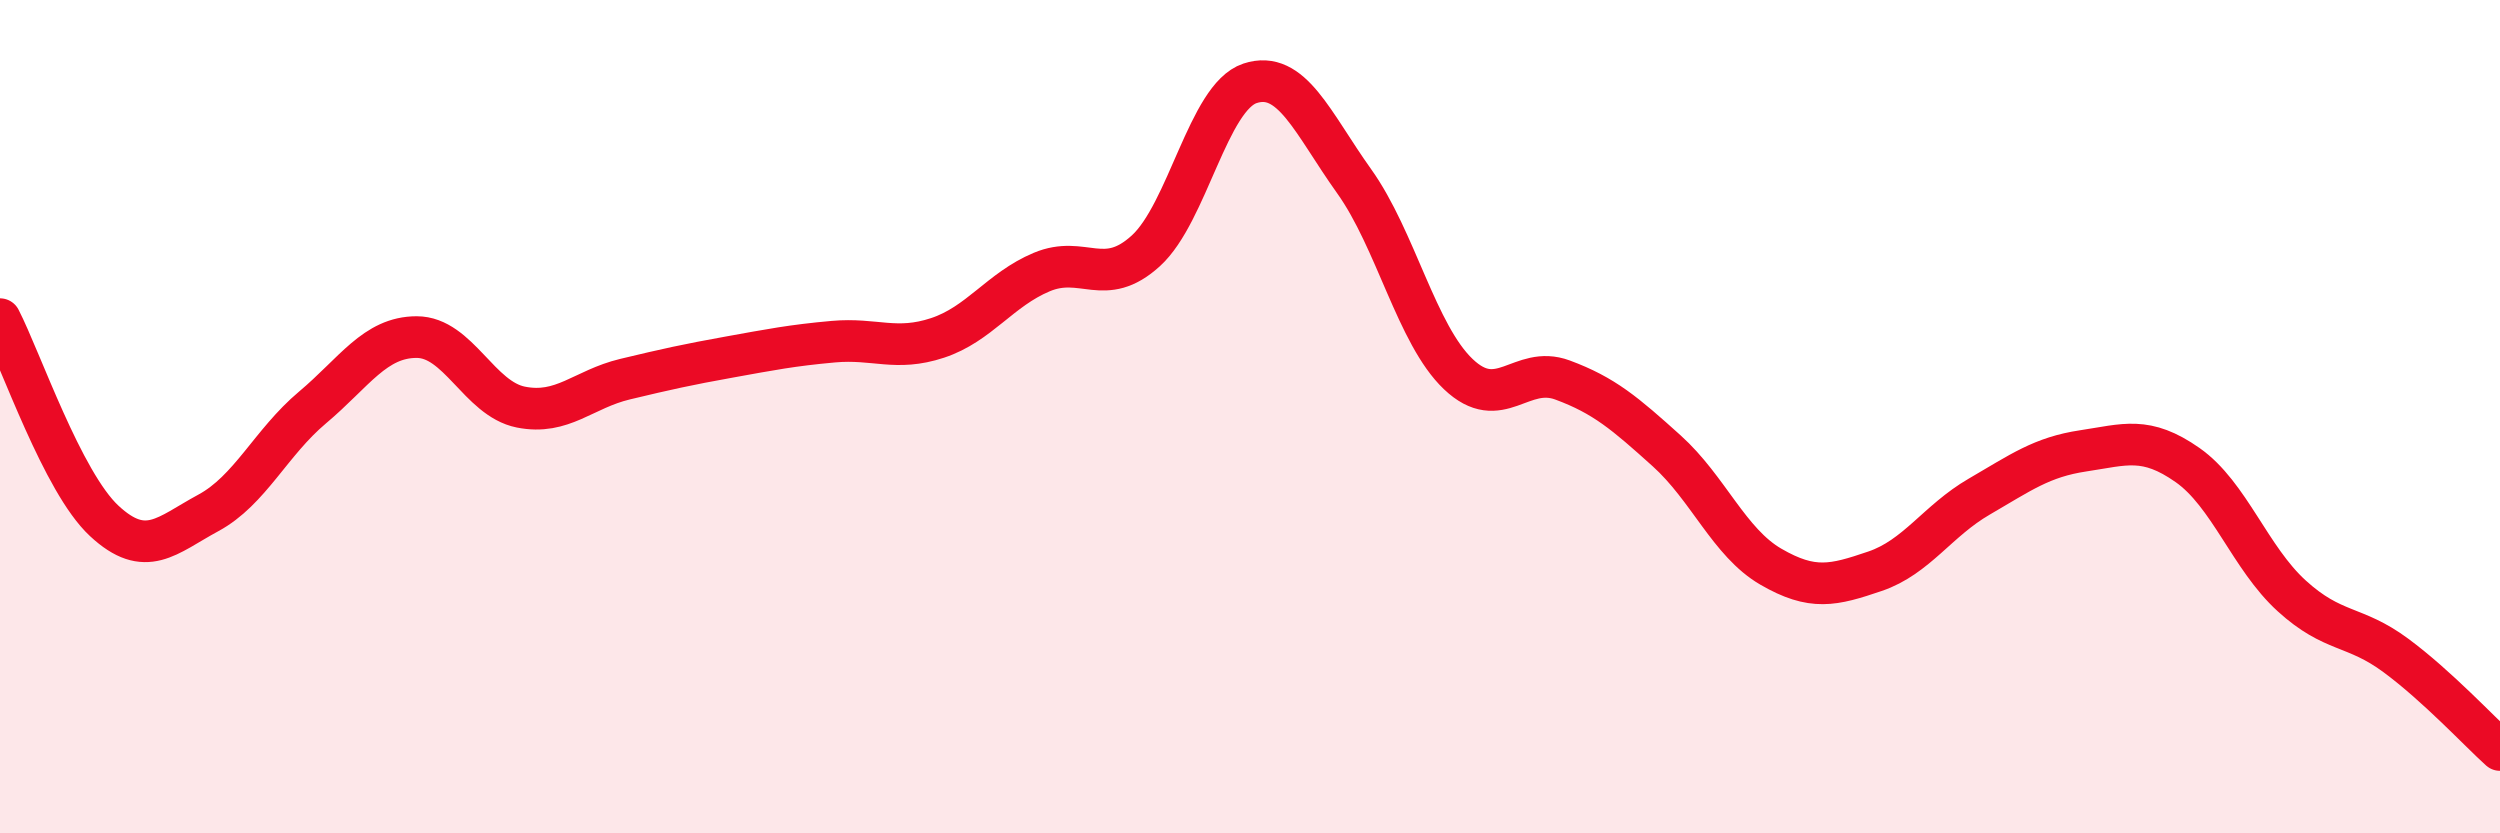
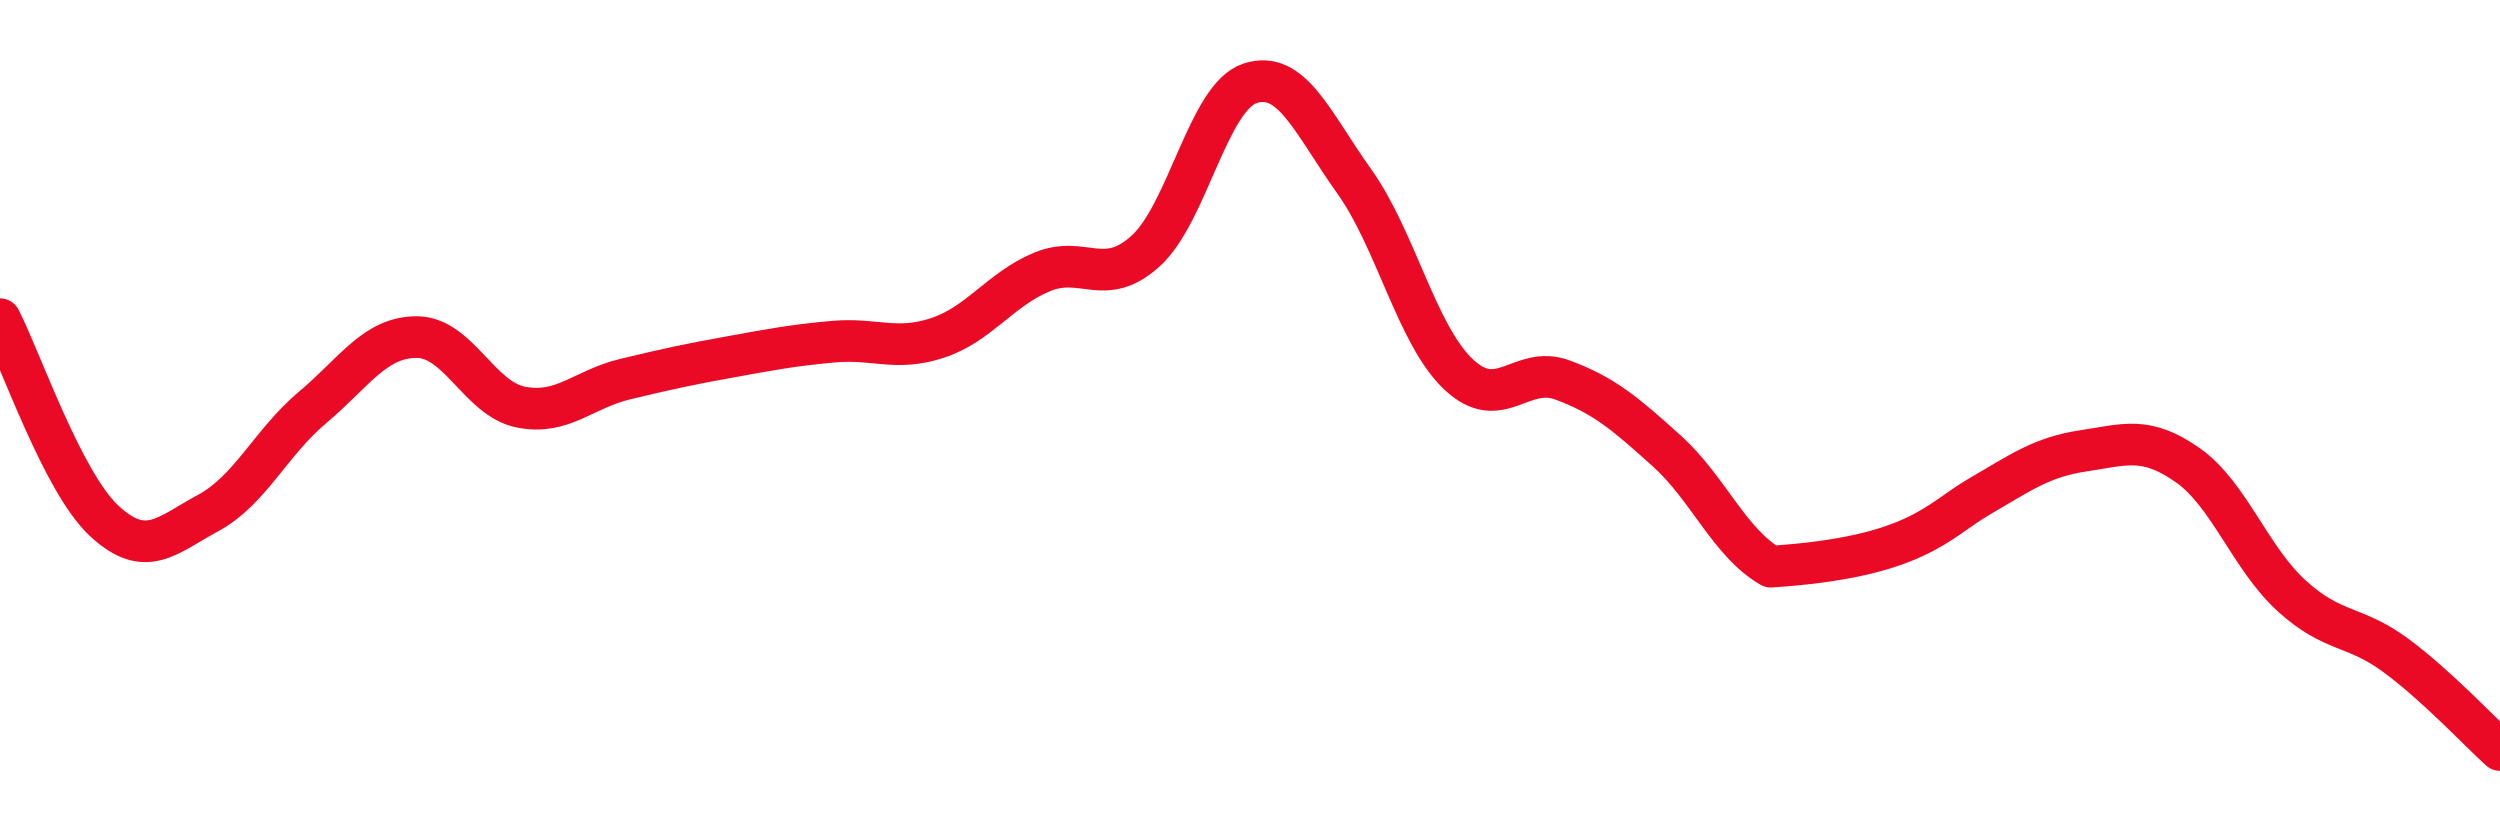
<svg xmlns="http://www.w3.org/2000/svg" width="60" height="20" viewBox="0 0 60 20">
-   <path d="M 0,7.66 C 0.5,8.63 1.5,11.57 2.5,12.5 C 3.5,13.43 4,12.85 5,12.31 C 6,11.77 6.5,10.62 7.5,9.78 C 8.5,8.94 9,8.09 10,8.09 C 11,8.09 11.5,9.57 12.5,9.77 C 13.5,9.97 14,9.34 15,9.1 C 16,8.86 16.5,8.75 17.5,8.57 C 18.5,8.39 19,8.29 20,8.2 C 21,8.11 21.5,8.44 22.5,8.11 C 23.5,7.78 24,6.95 25,6.53 C 26,6.11 26.5,6.93 27.5,6.02 C 28.5,5.11 29,2.33 30,2 C 31,1.67 31.5,2.95 32.5,4.35 C 33.5,5.75 34,8.03 35,8.98 C 36,9.93 36.5,8.75 37.5,9.12 C 38.5,9.49 39,9.92 40,10.82 C 41,11.72 41.5,13.02 42.5,13.6 C 43.5,14.18 44,14.05 45,13.71 C 46,13.37 46.5,12.5 47.5,11.92 C 48.5,11.34 49,10.97 50,10.82 C 51,10.67 51.5,10.46 52.5,11.16 C 53.5,11.86 54,13.39 55,14.3 C 56,15.21 56.5,14.99 57.5,15.73 C 58.5,16.47 59.5,17.55 60,18L60 20L0 20Z" fill="#EB0A25" opacity="0.1" stroke-linecap="round" stroke-linejoin="round" />
-   <path d="M 0,7.66 C 0.5,8.63 1.5,11.57 2.5,12.5 C 3.5,13.43 4,12.85 5,12.31 C 6,11.77 6.5,10.62 7.5,9.78 C 8.5,8.94 9,8.09 10,8.09 C 11,8.09 11.5,9.57 12.5,9.77 C 13.5,9.97 14,9.34 15,9.1 C 16,8.86 16.5,8.75 17.5,8.57 C 18.5,8.39 19,8.29 20,8.2 C 21,8.11 21.5,8.44 22.5,8.11 C 23.5,7.78 24,6.95 25,6.53 C 26,6.11 26.5,6.93 27.5,6.02 C 28.5,5.11 29,2.33 30,2 C 31,1.67 31.5,2.95 32.5,4.35 C 33.5,5.75 34,8.03 35,8.98 C 36,9.93 36.5,8.75 37.5,9.12 C 38.5,9.49 39,9.92 40,10.82 C 41,11.72 41.5,13.02 42.5,13.6 C 43.5,14.18 44,14.05 45,13.71 C 46,13.37 46.5,12.5 47.5,11.92 C 48.5,11.34 49,10.97 50,10.82 C 51,10.67 51.5,10.46 52.5,11.16 C 53.5,11.86 54,13.39 55,14.3 C 56,15.21 56.5,14.99 57.5,15.73 C 58.5,16.47 59.5,17.55 60,18" stroke="#EB0A25" stroke-width="1" fill="none" stroke-linecap="round" stroke-linejoin="round" />
+   <path d="M 0,7.66 C 0.5,8.63 1.5,11.57 2.5,12.5 C 3.5,13.43 4,12.85 5,12.31 C 6,11.77 6.5,10.62 7.5,9.78 C 8.5,8.94 9,8.09 10,8.09 C 11,8.09 11.5,9.57 12.5,9.77 C 13.5,9.97 14,9.34 15,9.1 C 16,8.86 16.5,8.75 17.5,8.57 C 18.5,8.39 19,8.29 20,8.2 C 21,8.11 21.5,8.44 22.5,8.11 C 23.5,7.78 24,6.95 25,6.53 C 26,6.11 26.5,6.93 27.5,6.02 C 28.5,5.11 29,2.33 30,2 C 31,1.67 31.5,2.95 32.5,4.35 C 33.5,5.75 34,8.03 35,8.98 C 36,9.93 36.5,8.75 37.5,9.12 C 38.5,9.49 39,9.92 40,10.82 C 41,11.72 41.5,13.02 42.5,13.6 C 46,13.37 46.5,12.5 47.5,11.92 C 48.5,11.34 49,10.97 50,10.82 C 51,10.67 51.5,10.46 52.5,11.16 C 53.5,11.86 54,13.39 55,14.3 C 56,15.21 56.5,14.99 57.5,15.73 C 58.5,16.47 59.5,17.55 60,18" stroke="#EB0A25" stroke-width="1" fill="none" stroke-linecap="round" stroke-linejoin="round" />
</svg>